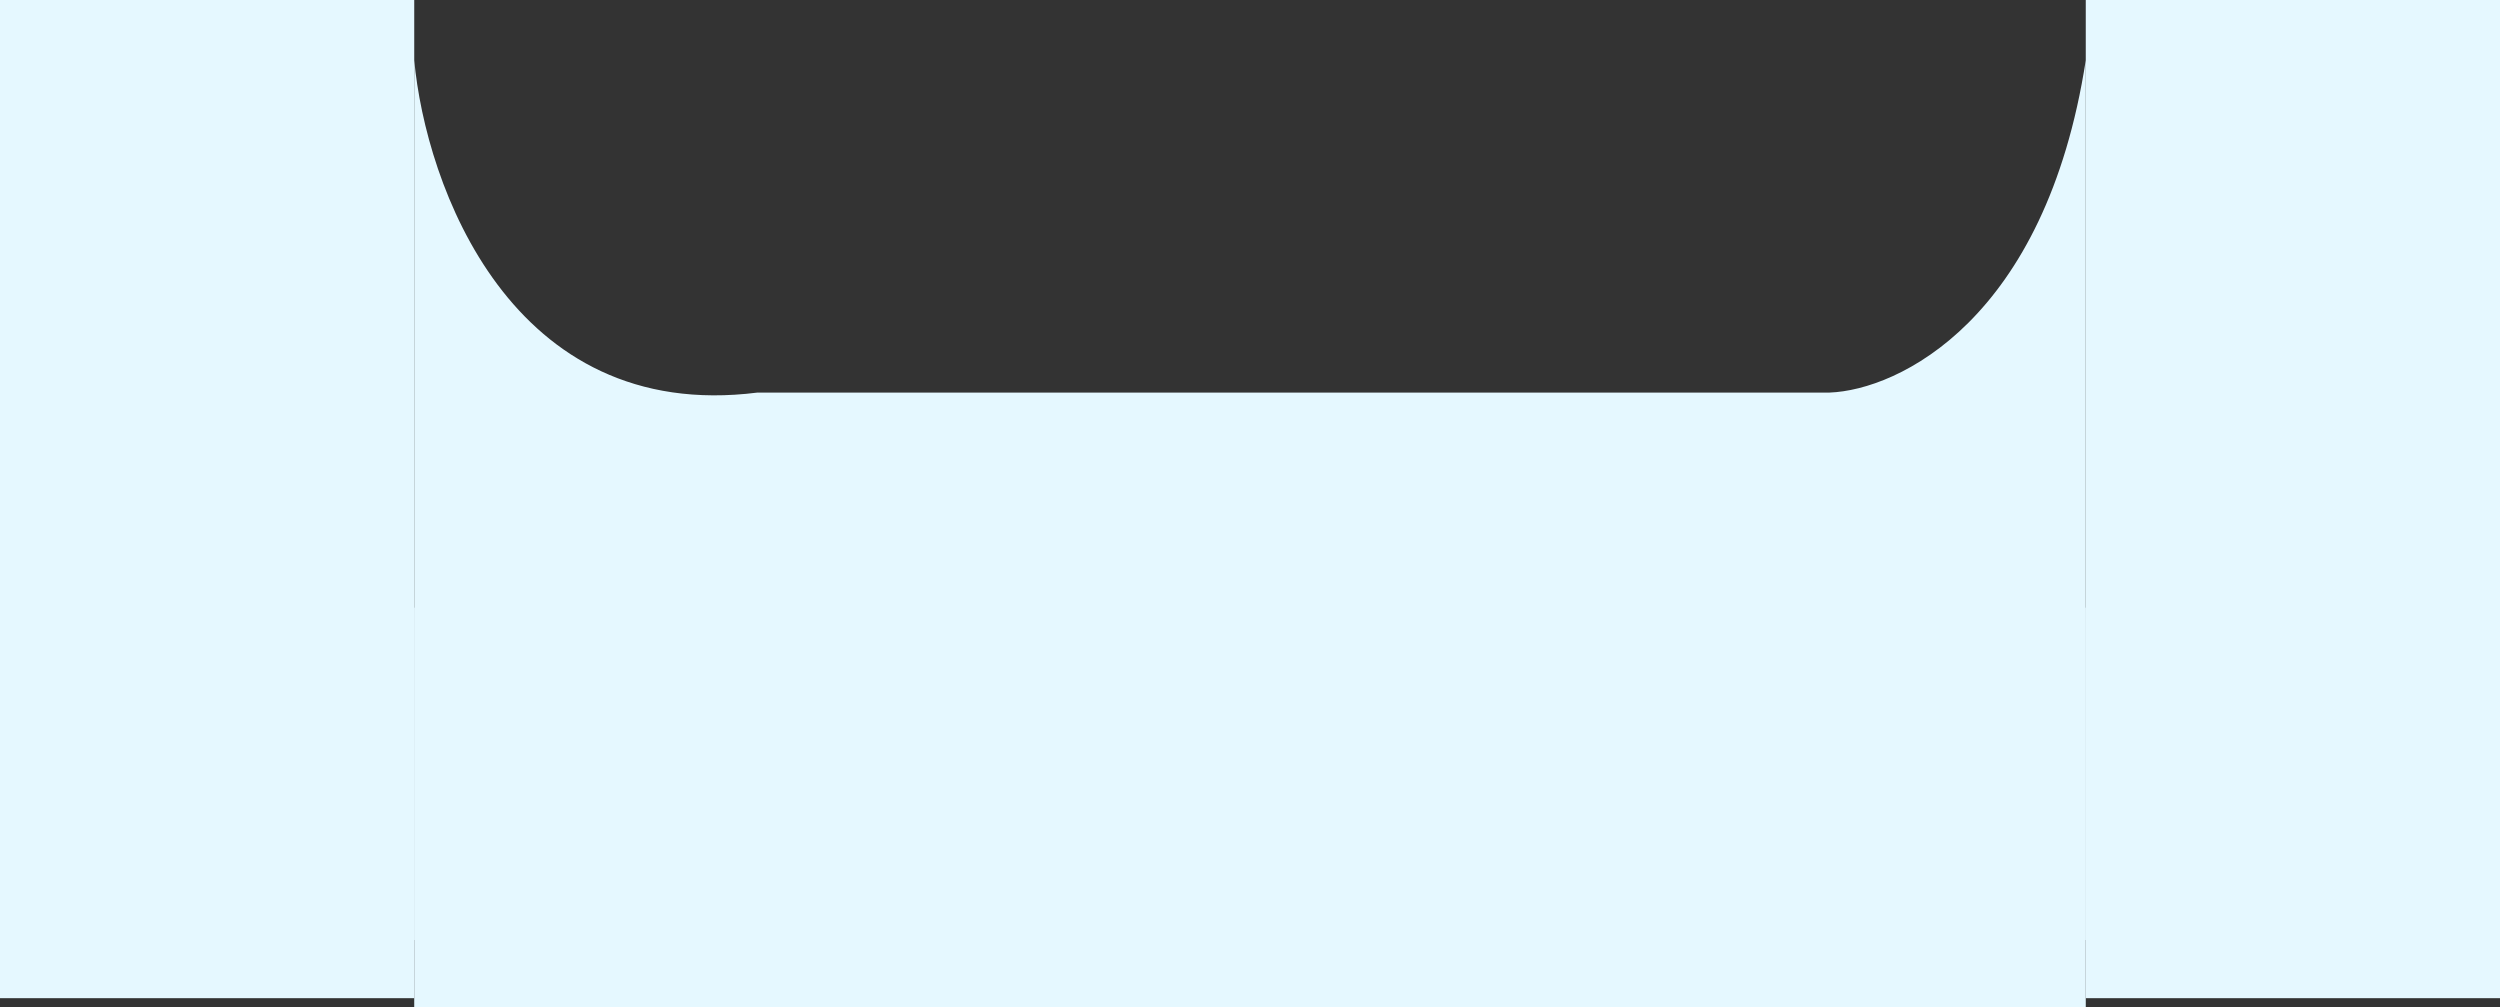
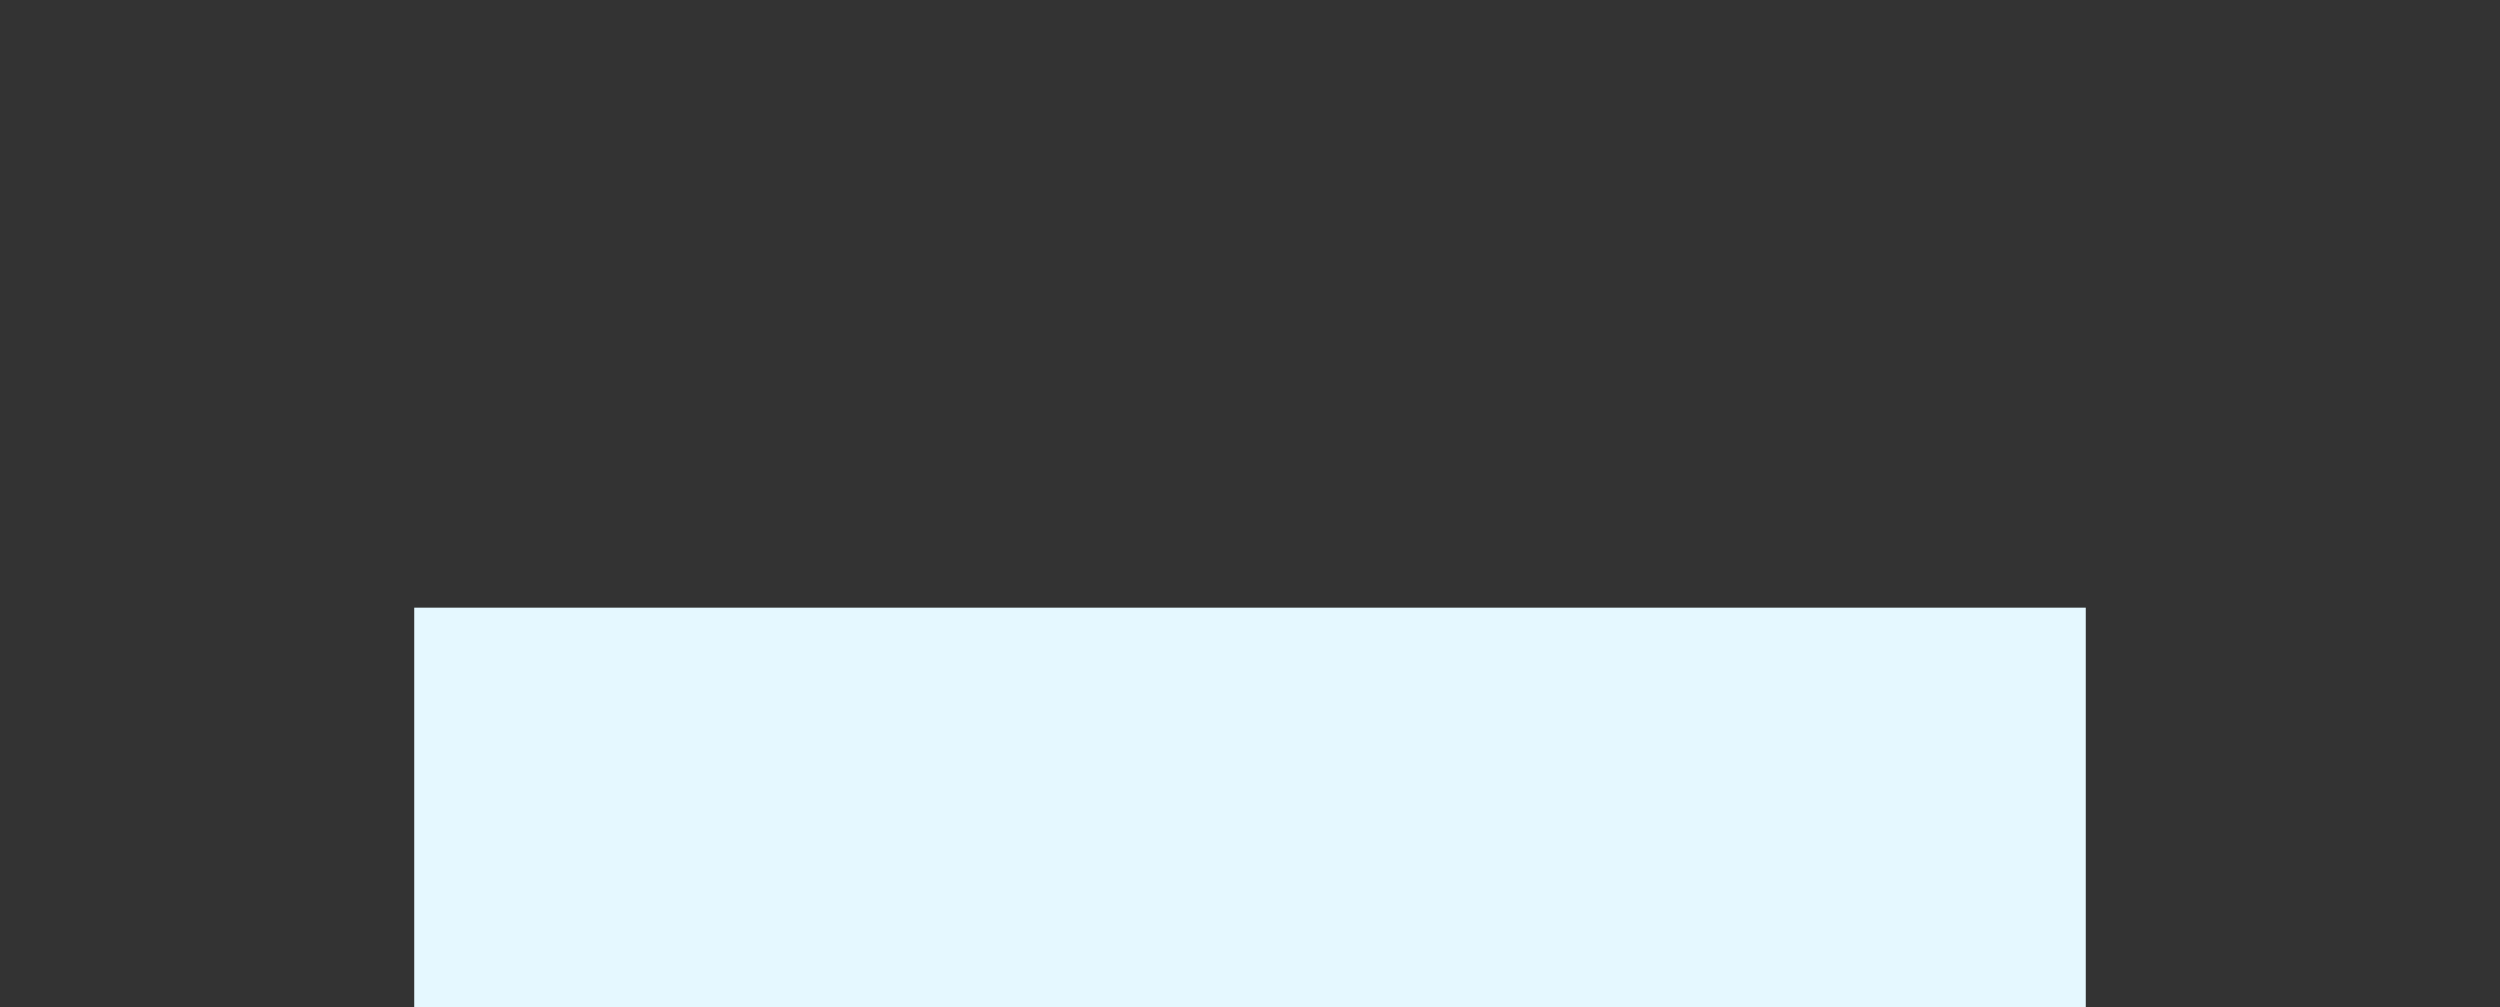
<svg xmlns="http://www.w3.org/2000/svg" width="1370" height="552" viewBox="0 0 1370 552" fill="none">
  <rect x="0" y="0" width="1370" height="552" fill="#333333" stroke="none" />
  <rect x="227" y="333" width="916" height="219" fill="#E5F8FF" />
-   <rect x="1143" width="227" height="547" fill="#E5F8FF" />
-   <rect width="227" height="547" fill="#E5F8FF" />
-   <path d="M227 33V515.105H1143V33C1121 175.275 1040.26 213.7 1002.63 215.129H415.12C279.674 232.27 233.271 100.852 227 33Z" fill="#E5F8FF" />
</svg>